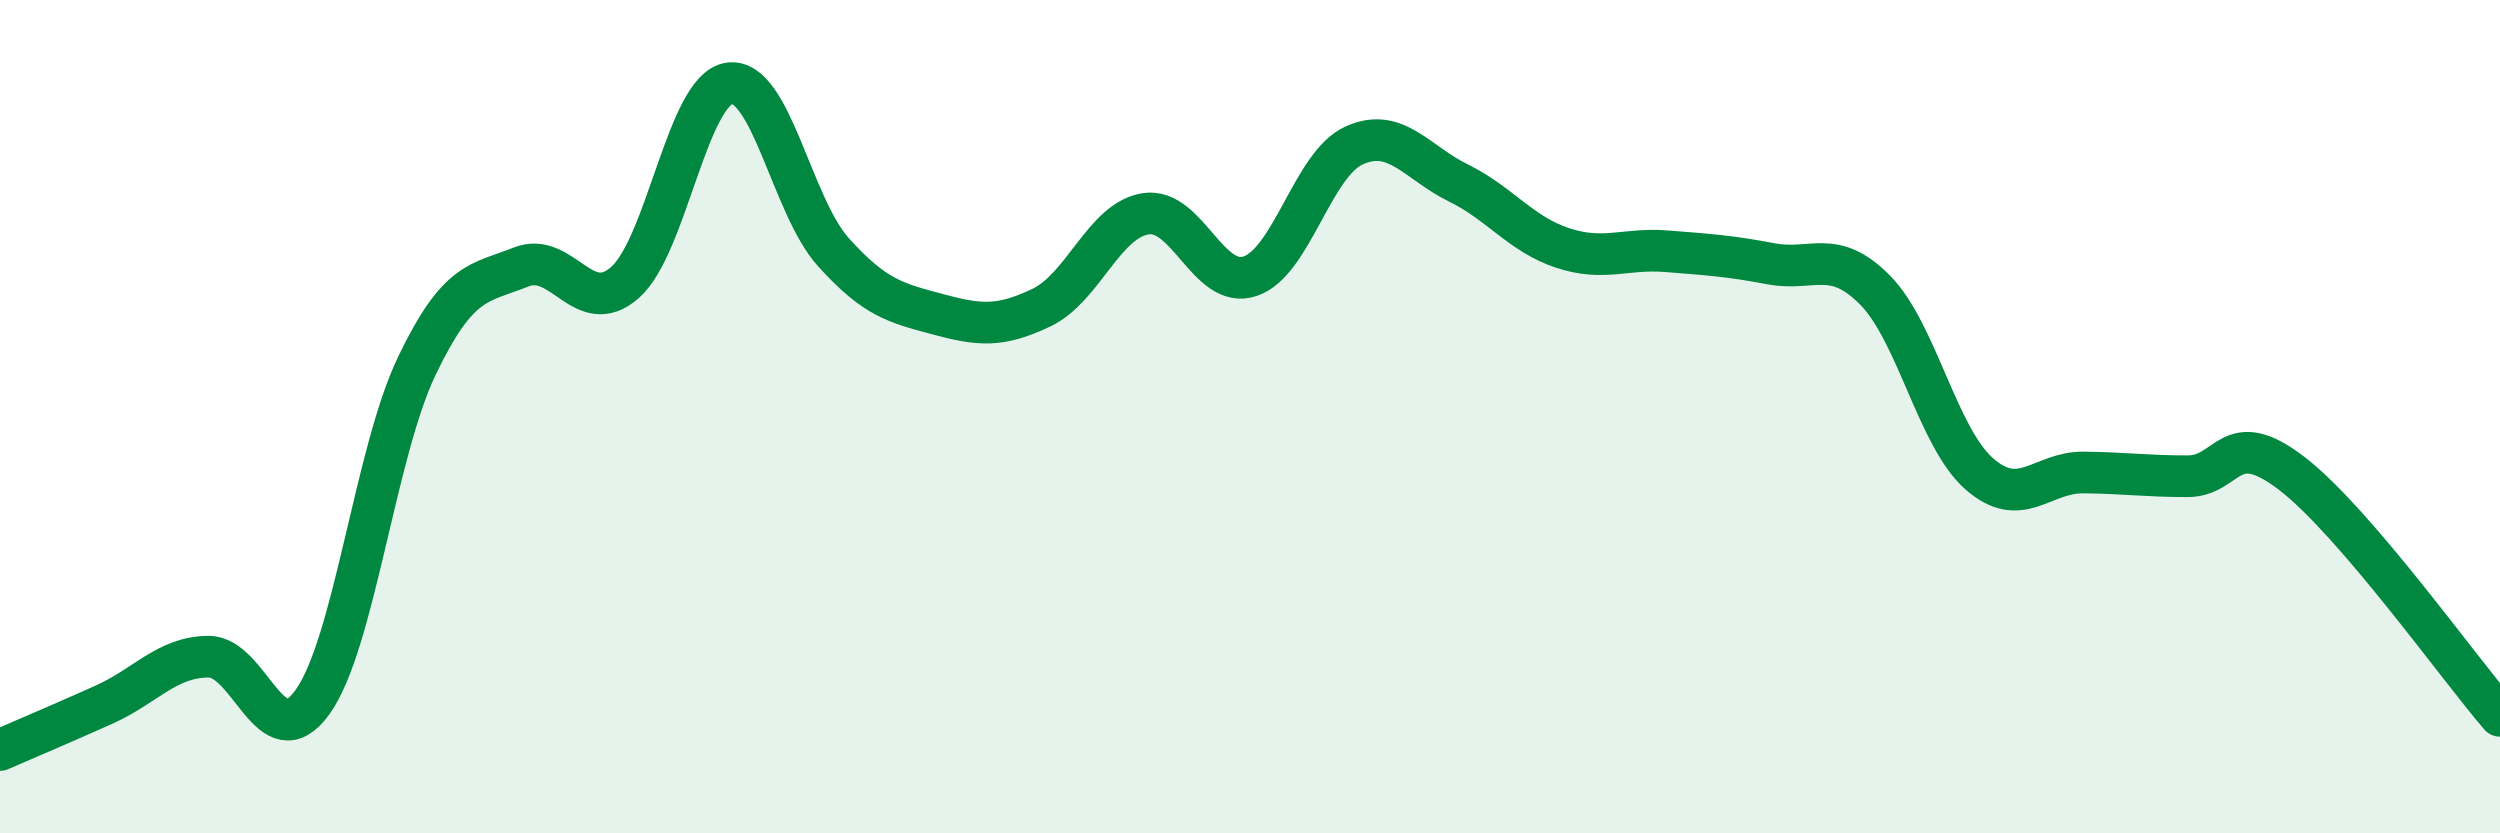
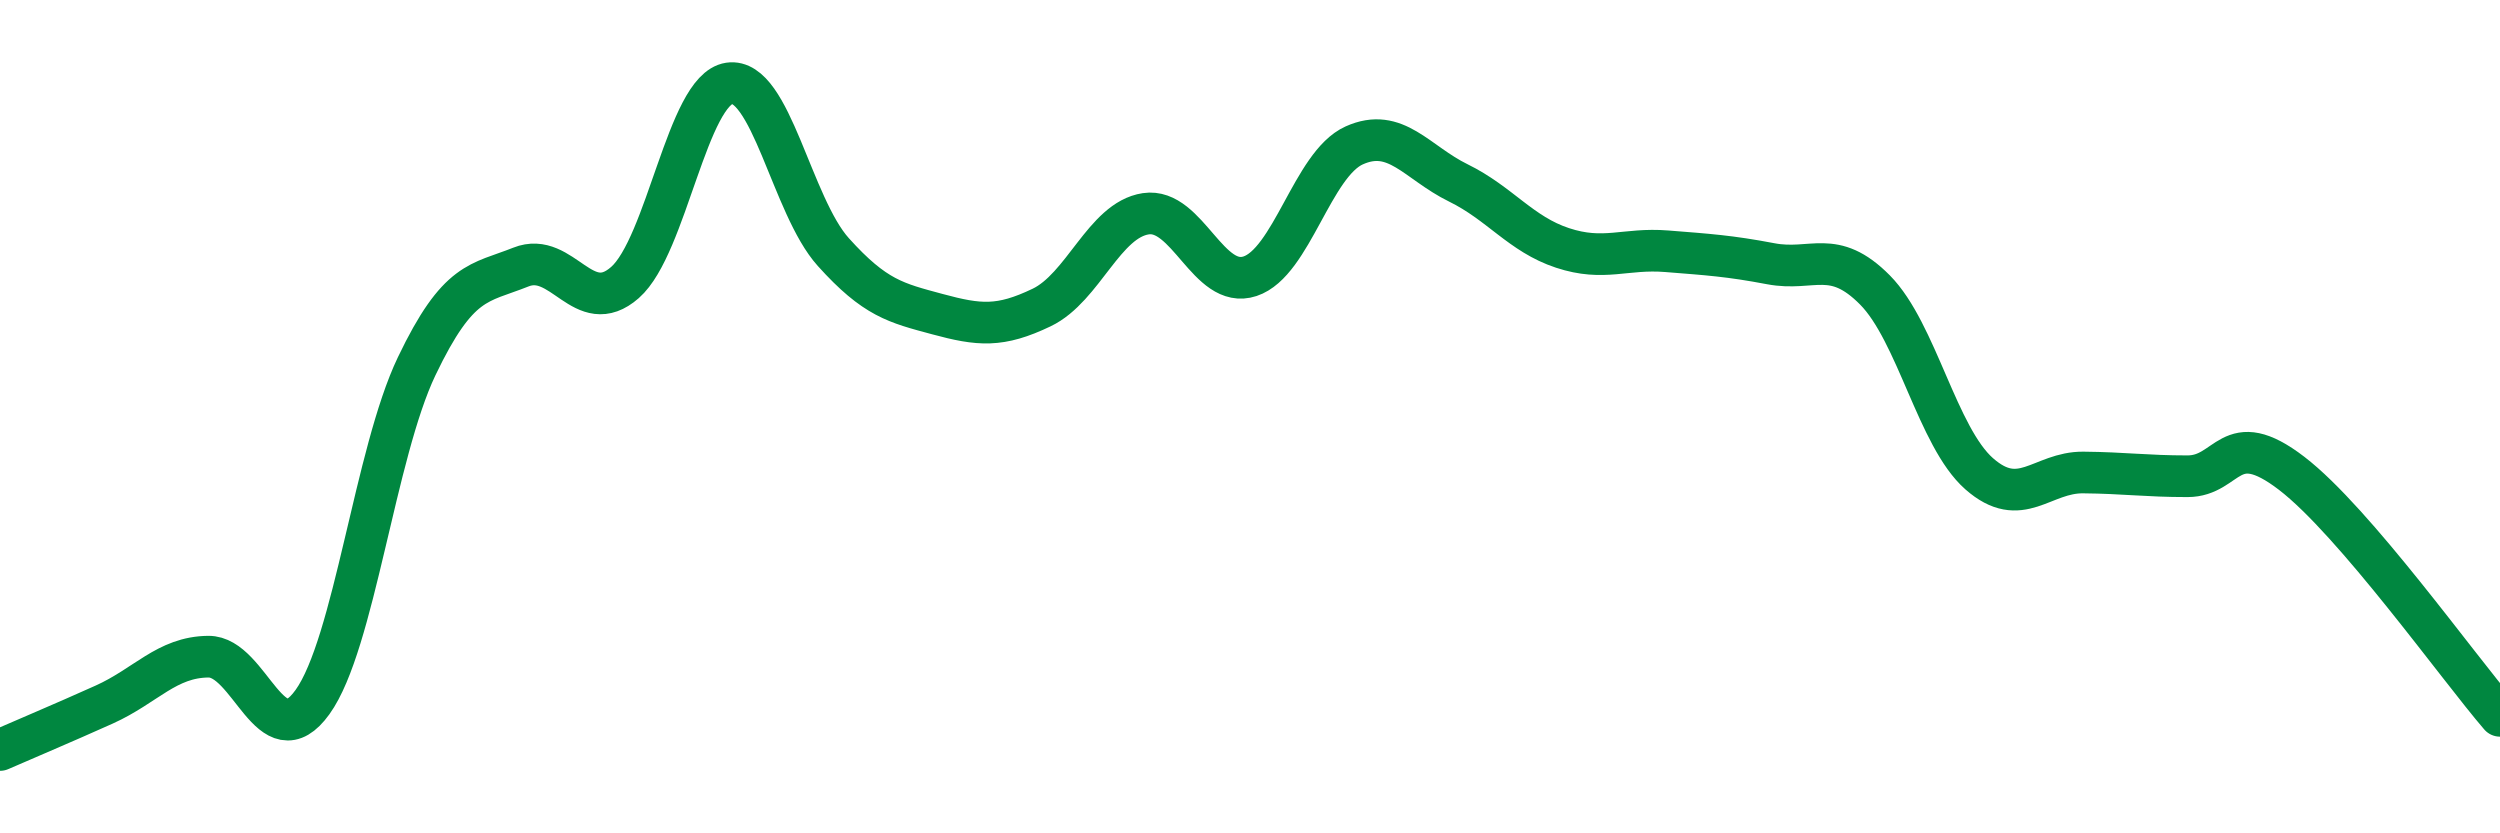
<svg xmlns="http://www.w3.org/2000/svg" width="60" height="20" viewBox="0 0 60 20">
-   <path d="M 0,18 C 0.5,17.78 1.5,17.36 2.5,16.91 C 3.5,16.46 4,15.77 5,15.76 C 6,15.75 6.5,18.24 7.5,16.85 C 8.5,15.46 9,10.88 10,8.79 C 11,6.7 11.5,6.81 12.5,6.41 C 13.5,6.01 14,7.66 15,6.78 C 16,5.9 16.5,2.15 17.5,2 C 18.5,1.85 19,4.94 20,6.05 C 21,7.16 21.5,7.27 22.5,7.54 C 23.5,7.81 24,7.86 25,7.38 C 26,6.9 26.5,5.28 27.5,5.13 C 28.5,4.98 29,6.96 30,6.63 C 31,6.3 31.5,3.94 32.5,3.49 C 33.5,3.04 34,3.9 35,4.39 C 36,4.88 36.5,5.62 37.5,5.95 C 38.5,6.28 39,5.95 40,6.03 C 41,6.11 41.5,6.14 42.5,6.33 C 43.5,6.52 44,5.95 45,6.96 C 46,7.97 46.5,10.49 47.5,11.37 C 48.5,12.25 49,11.33 50,11.34 C 51,11.35 51.5,11.43 52.5,11.43 C 53.5,11.43 53.5,10.21 55,11.36 C 56.5,12.51 59,16.02 60,17.18L60 20L0 20Z" fill="#008740" opacity="0.1" stroke-linecap="round" stroke-linejoin="round" />
  <path d="M 0,18 C 0.5,17.78 1.5,17.36 2.5,16.91 C 3.5,16.46 4,15.77 5,15.76 C 6,15.75 6.5,18.24 7.5,16.85 C 8.5,15.46 9,10.88 10,8.79 C 11,6.7 11.5,6.81 12.5,6.41 C 13.5,6.01 14,7.66 15,6.78 C 16,5.9 16.5,2.15 17.5,2 C 18.5,1.85 19,4.94 20,6.05 C 21,7.16 21.5,7.27 22.5,7.54 C 23.5,7.81 24,7.86 25,7.38 C 26,6.9 26.5,5.28 27.5,5.13 C 28.5,4.98 29,6.96 30,6.63 C 31,6.3 31.5,3.94 32.5,3.49 C 33.5,3.04 34,3.9 35,4.39 C 36,4.88 36.5,5.62 37.5,5.95 C 38.5,6.28 39,5.95 40,6.03 C 41,6.11 41.5,6.14 42.5,6.33 C 43.5,6.52 44,5.95 45,6.96 C 46,7.97 46.5,10.49 47.5,11.37 C 48.5,12.25 49,11.33 50,11.34 C 51,11.35 51.5,11.43 52.5,11.43 C 53.5,11.43 53.5,10.21 55,11.36 C 56.5,12.51 59,16.02 60,17.18" stroke="#008740" stroke-width="1" fill="none" stroke-linecap="round" stroke-linejoin="round" />
</svg>